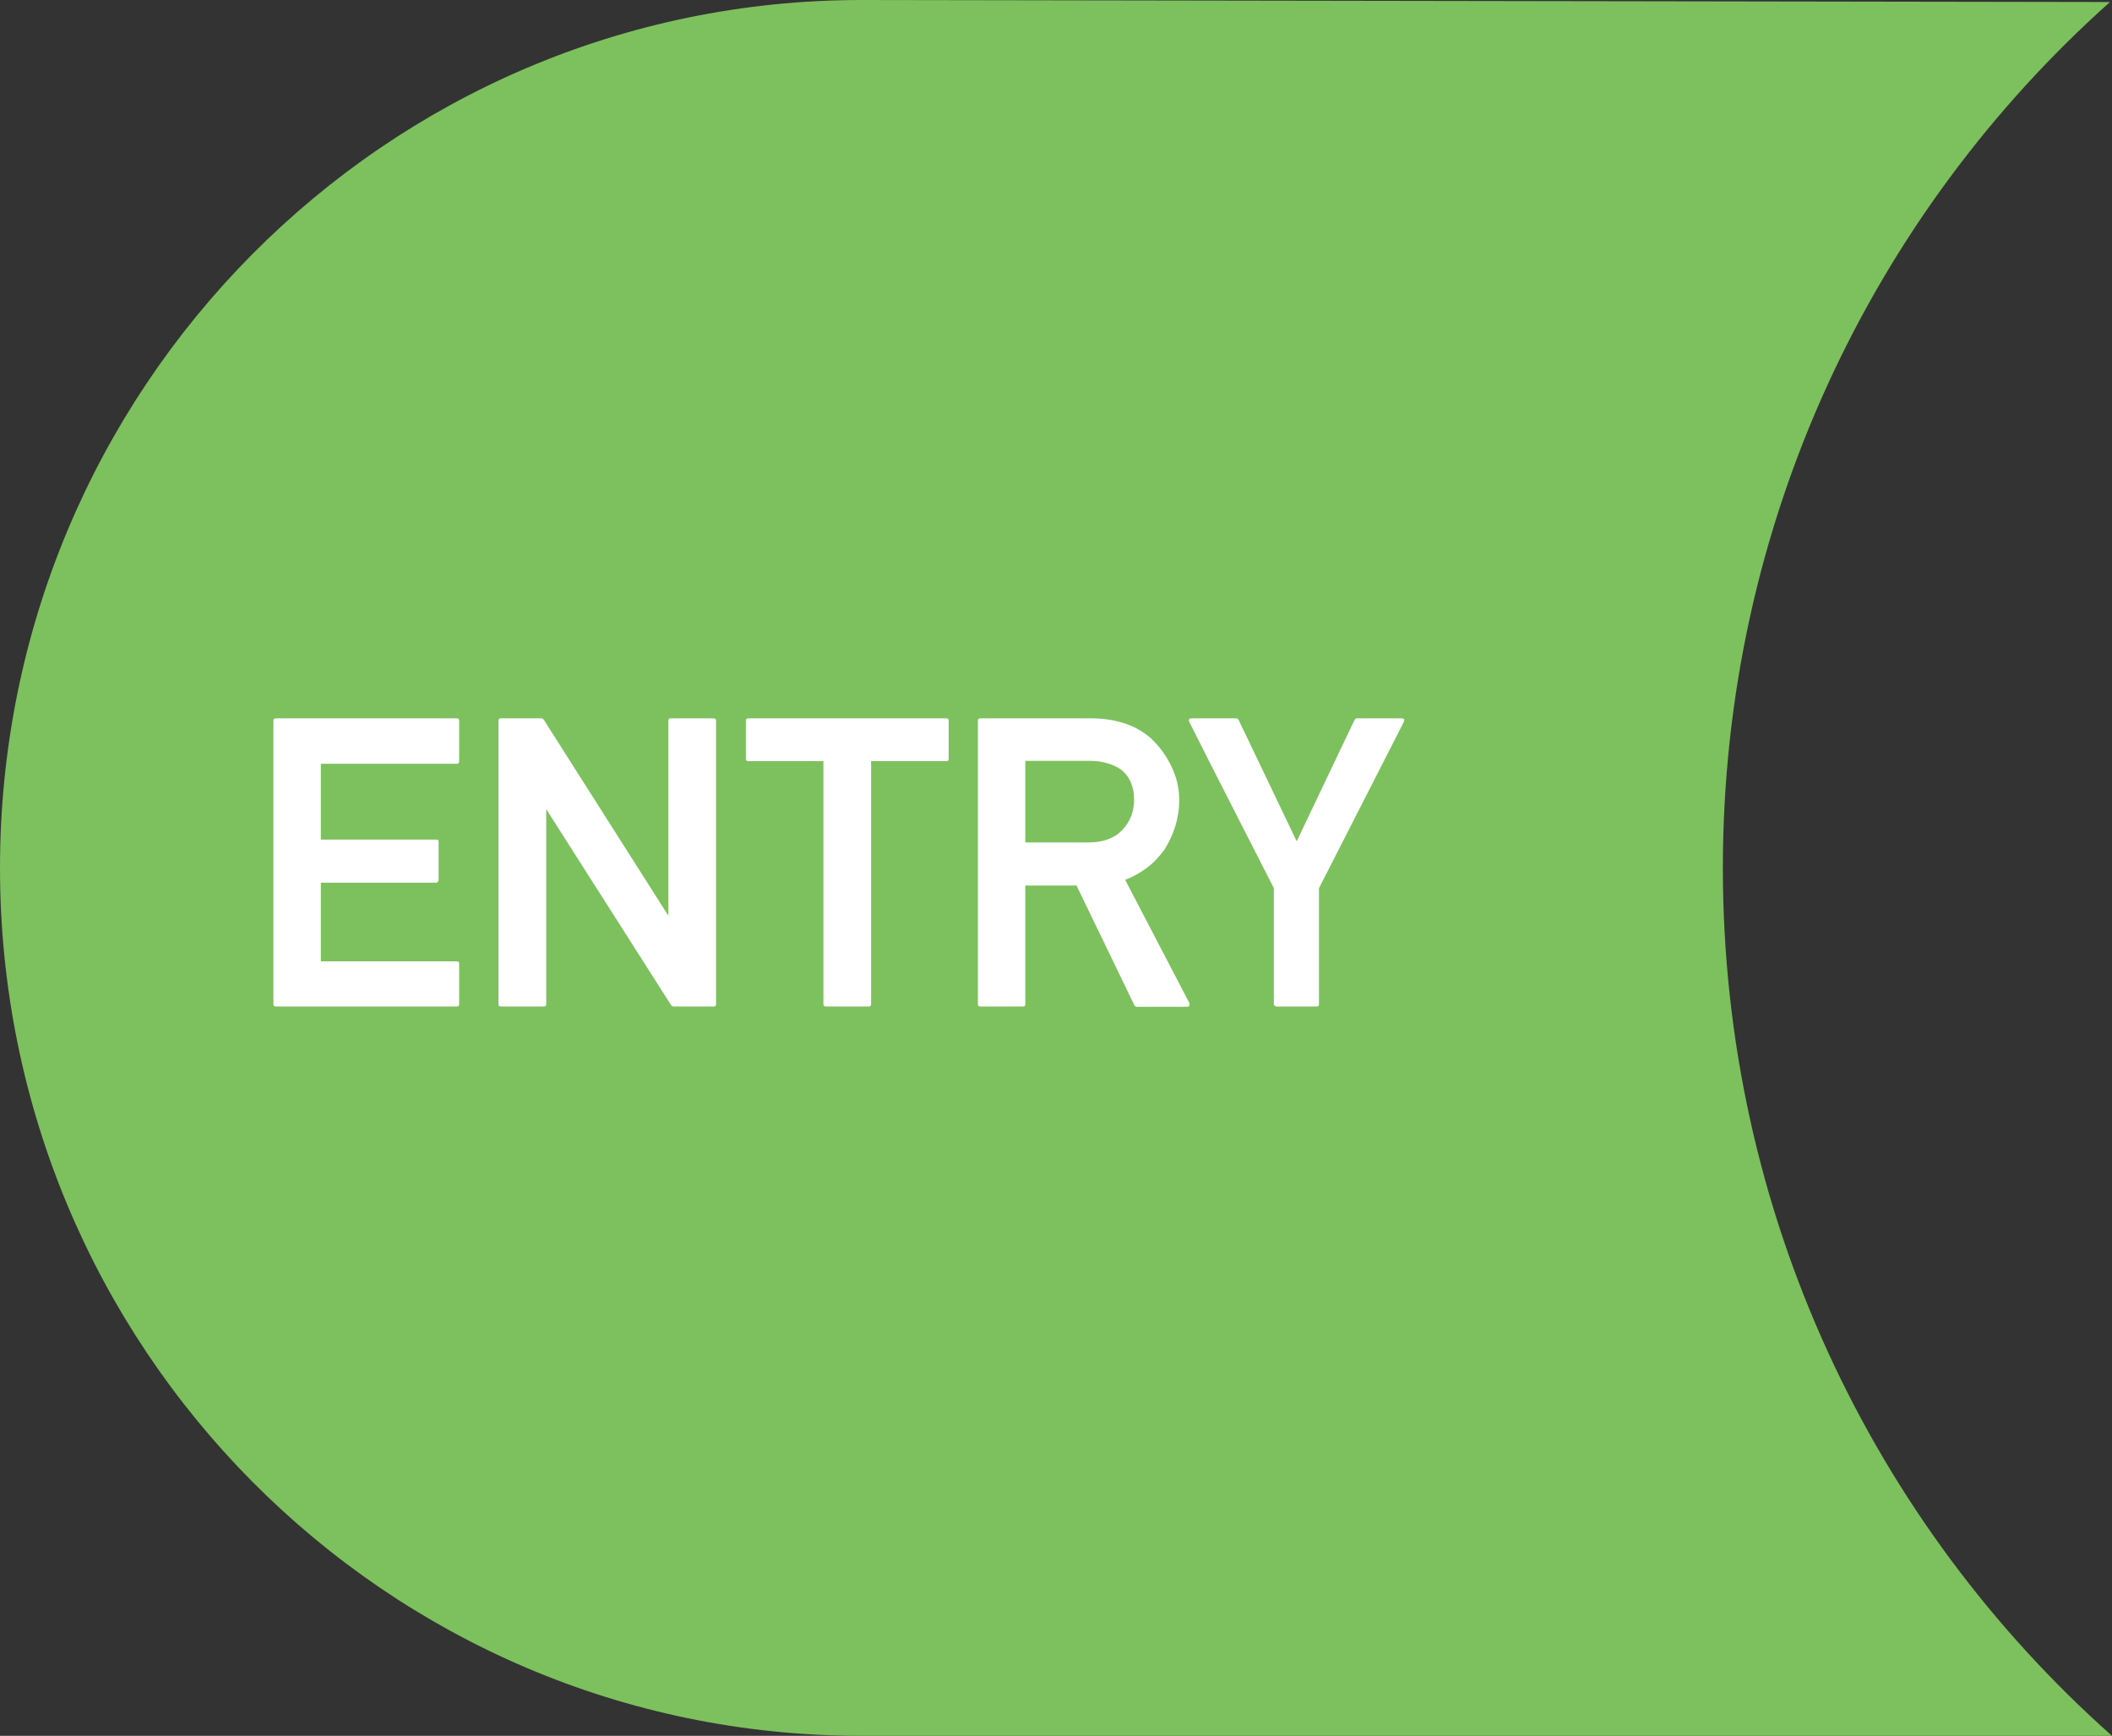
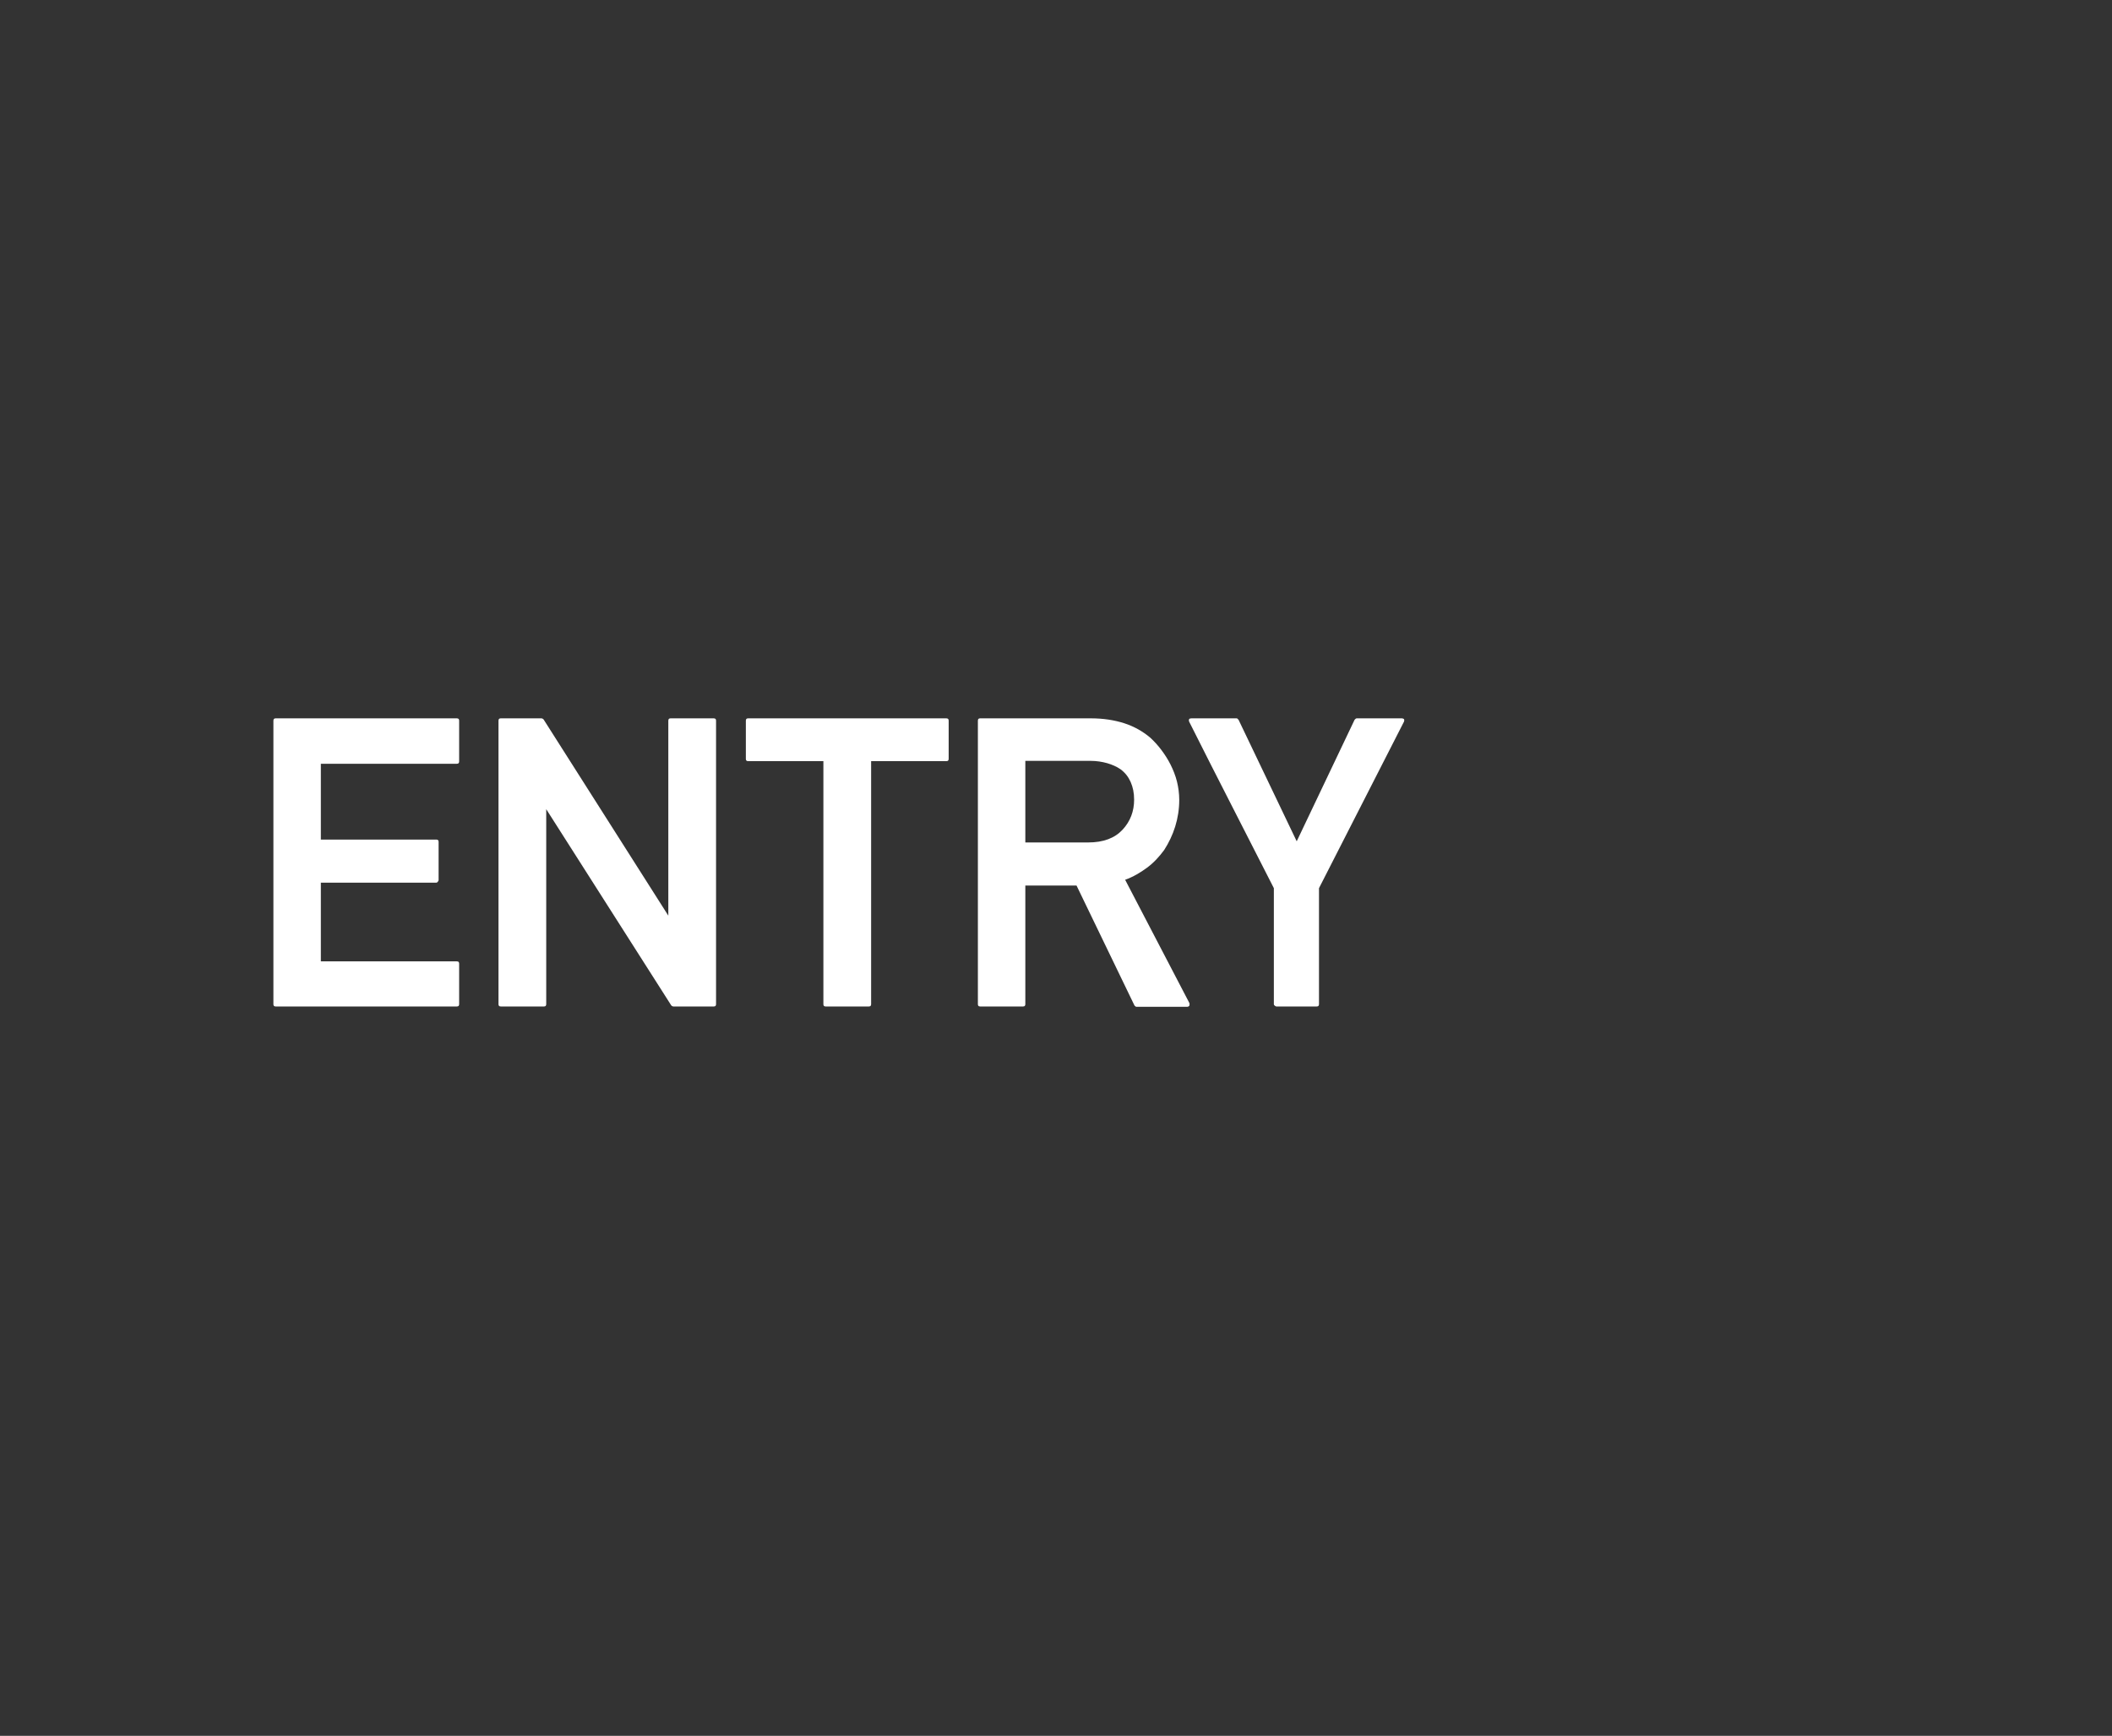
<svg xmlns="http://www.w3.org/2000/svg" id="_レイヤー_1" width="73" height="60" viewBox="0 0 73 60">
  <rect x="0" y="0" width="73" height="60" fill="#333333" stroke="none" />
  <defs>
    <style>.cls-1{fill:#fff;}.cls-2{fill:#7dc05e;}</style>
  </defs>
-   <path class="cls-2" d="m59.55,30c0-11.91,5.17-22.6,13.38-29.93l-43.15-.07C13.33,0,0,13.43,0,30s13.33,30,29.77,30h43.23c-8.25-7.33-13.45-18.05-13.45-30Z" />
  <g>
    <path class="cls-1" d="m9.53,34.79c-.06,0-.08-.03-.08-.08v-9.8c0-.06.03-.08.08-.08h6.26c.06,0,.08.03.08.08v1.41c0,.06-.03.08-.08.08h-4.7v2.62h3.99c.06,0,.08.03.08.08v1.33s-.03.08-.08.08h-3.99v2.72h4.7c.06,0,.08.03.08.08v1.4c0,.06-.03.08-.08.08,0,0-6.26,0-6.26,0Z" />
    <path class="cls-1" d="m17.31,34.79c-.06,0-.08-.03-.08-.08v-9.8c0-.06.03-.08.08-.08h1.41s.05.01.07.04l4.31,6.78v-6.74c0-.06.03-.08.08-.08h1.49c.06,0,.08.03.08.08v9.8c0,.06-.03.08-.08.08h-1.4s-.05-.01-.07-.04l-4.32-6.78v6.74c0,.06-.03.08-.08.08h-1.49Z" />
    <path class="cls-1" d="m28.54,34.79c-.06,0-.08-.03-.08-.08v-8.4h-2.6c-.06,0-.08-.03-.08-.08v-1.32c0-.06.03-.08.08-.08h6.85c.06,0,.08.03.08.08v1.32c0,.06-.03.08-.08.08h-2.6v8.4c0,.06-.03.08-.08.08h-1.48Z" />
    <path class="cls-1" d="m33.88,34.79c-.06,0-.08-.03-.08-.08v-9.8c0-.06.03-.08.08-.08h3.83c.42,0,.81.06,1.15.17s.64.28.9.5c.13.12.26.26.38.42.12.16.23.33.32.51.09.18.17.38.22.58s.08.42.08.64c0,.32-.05.63-.14.92s-.22.56-.38.81c-.17.23-.36.44-.59.61s-.48.32-.76.42c.37.71.74,1.42,1.11,2.13.37.71.74,1.42,1.11,2.13.01.03.01.06,0,.09-.01.02-.04.04-.07.04h-1.76s-.03,0-.04-.02c-.01-.01-.03-.02-.03-.03l-2-4.14h-1.77v4.1c0,.06-.03.08-.08.08h-1.48Zm1.56-8.48v2.81h2.17c.53,0,.92-.15,1.19-.44s.4-.64.4-1.04c0-.23-.04-.43-.12-.61-.08-.18-.19-.32-.35-.44-.13-.09-.29-.16-.46-.21-.18-.05-.37-.08-.57-.08h-2.26Z" />
    <path class="cls-1" d="m44.11,34.79s-.08-.03-.08-.08v-4.01c-.49-.96-.98-1.92-1.47-2.88s-.98-1.92-1.46-2.88c-.01-.03-.01-.06,0-.08s.04-.03.08-.03h1.56s.03,0,.04.02.03.02.03.03l2.01,4.2c.34-.71.67-1.41,1-2.1.33-.69.66-1.39,1-2.1,0,0,.02-.02.03-.03s.03-.02.04-.02h1.57s.06.01.07.03.01.05,0,.08l-2.94,5.76v4.01c0,.06-.03.08-.08.08h-1.41Z" />
  </g>
</svg>